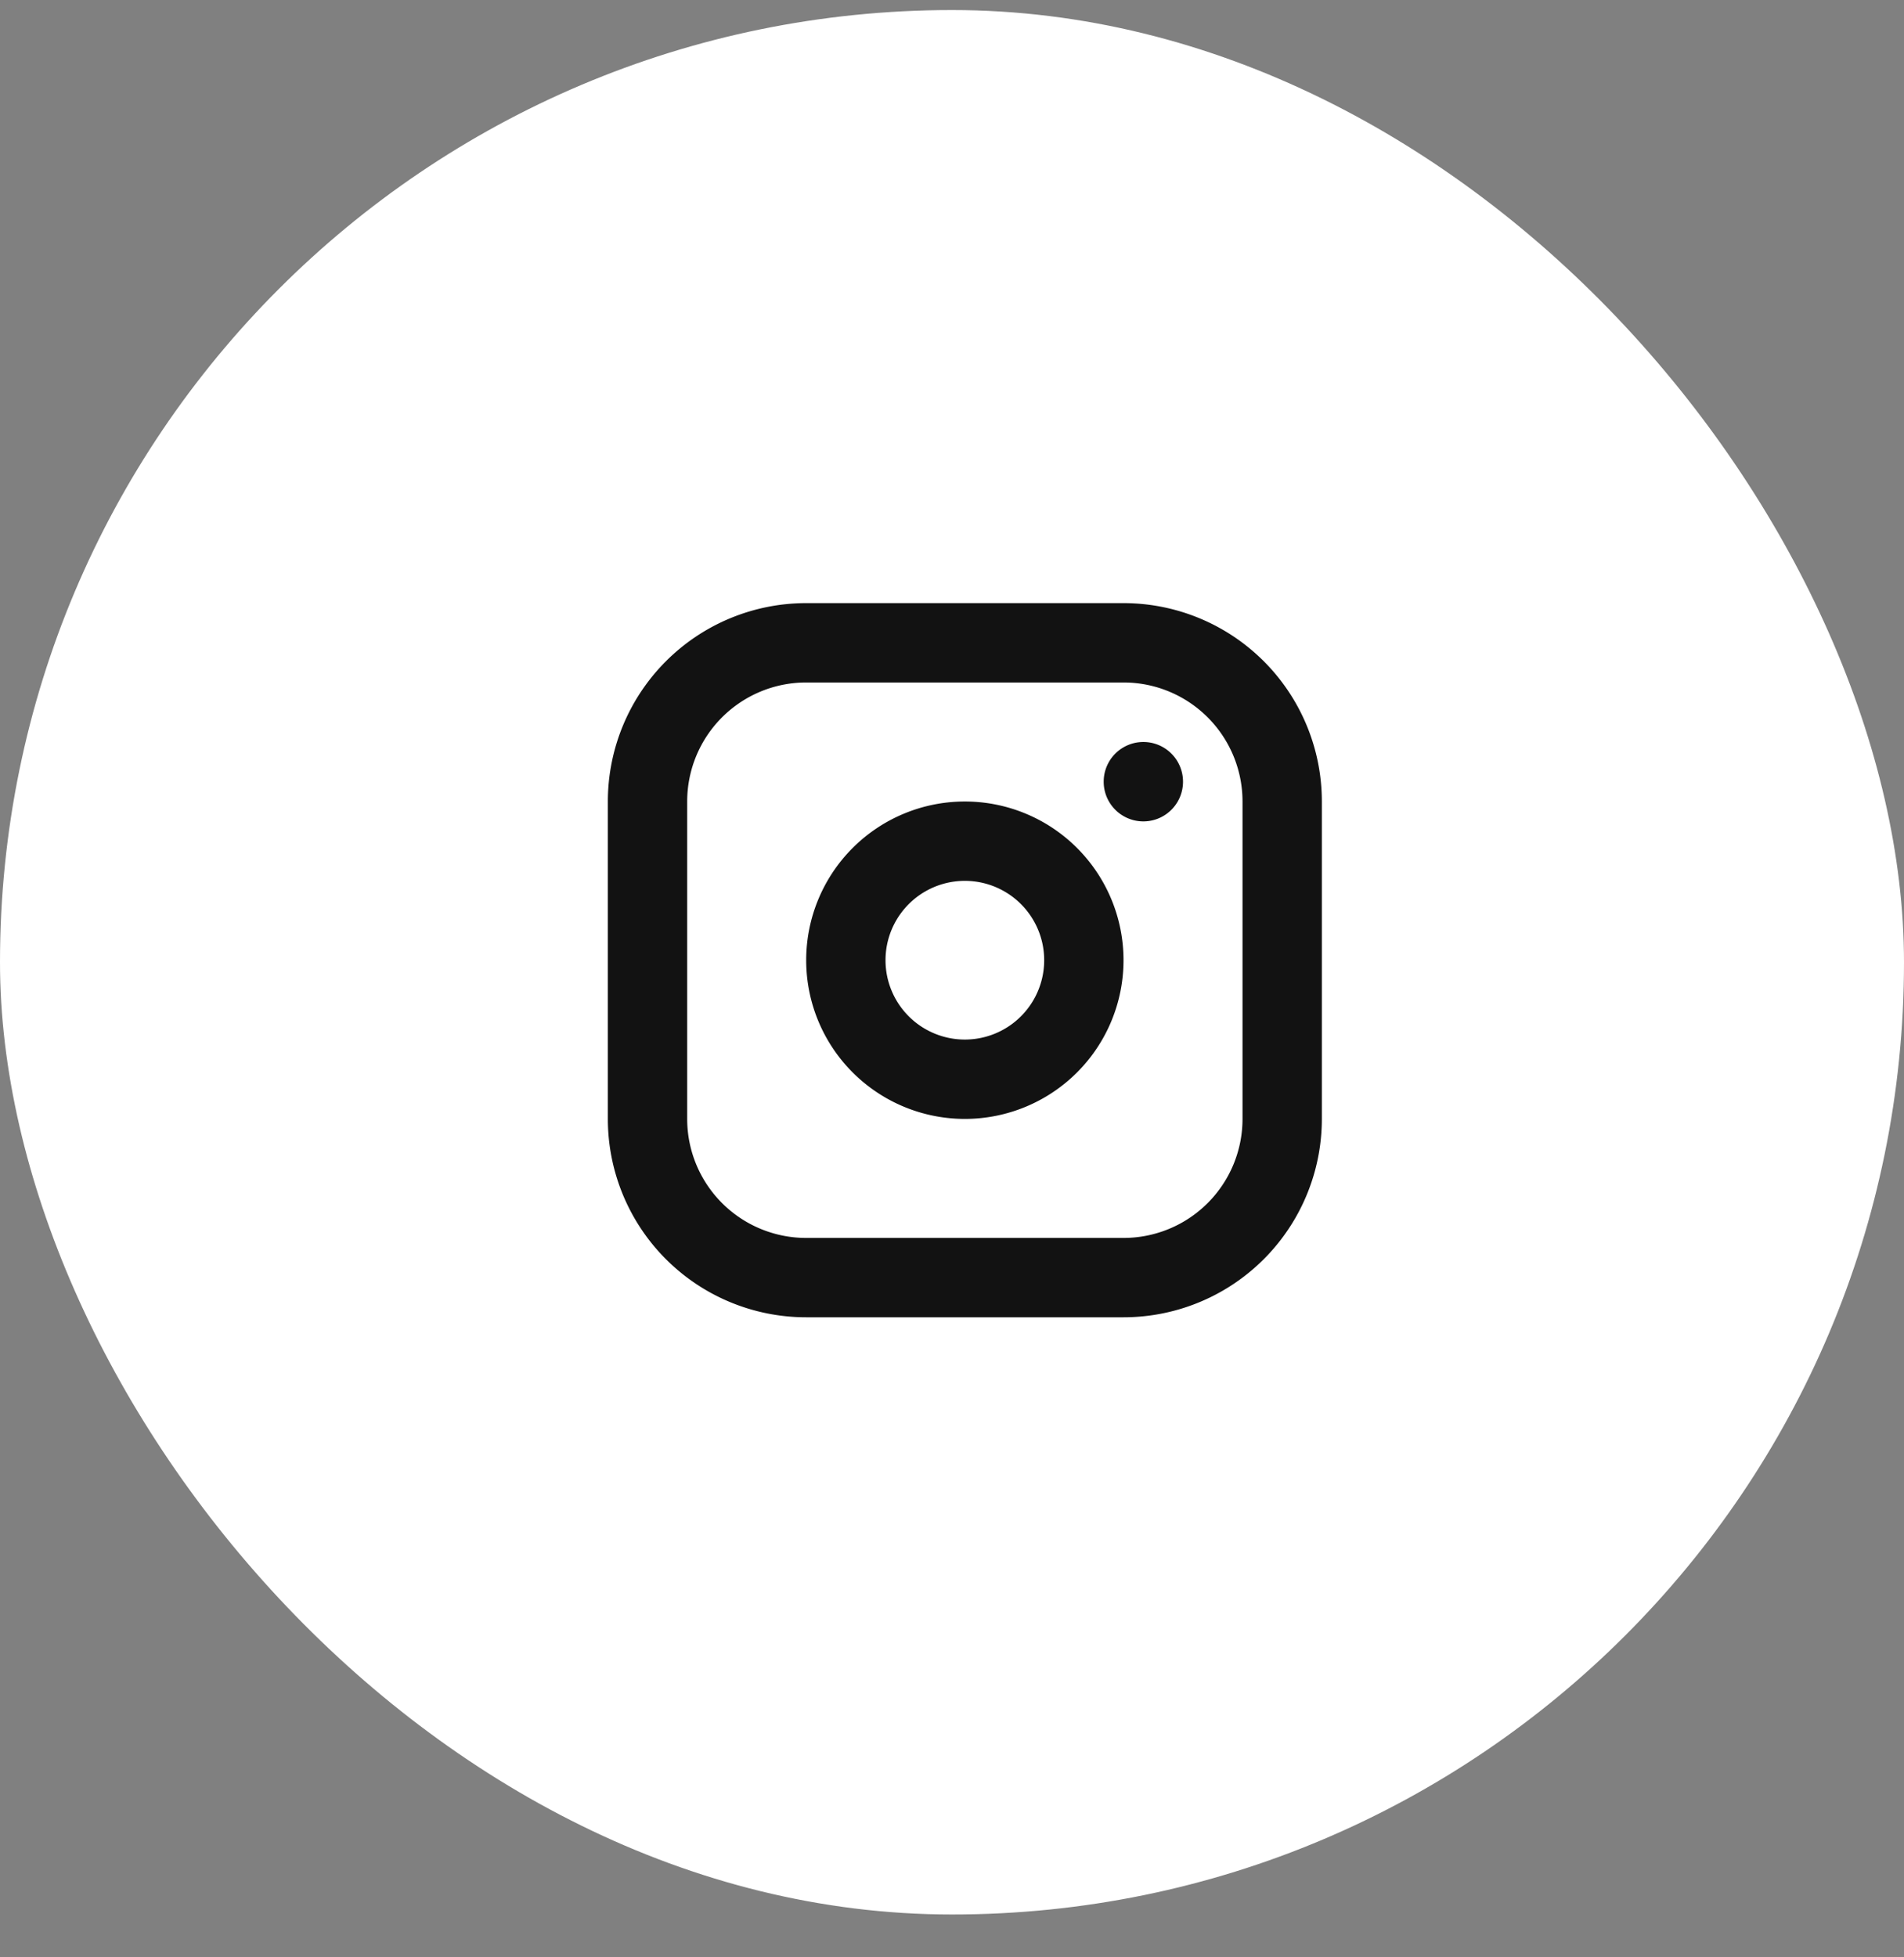
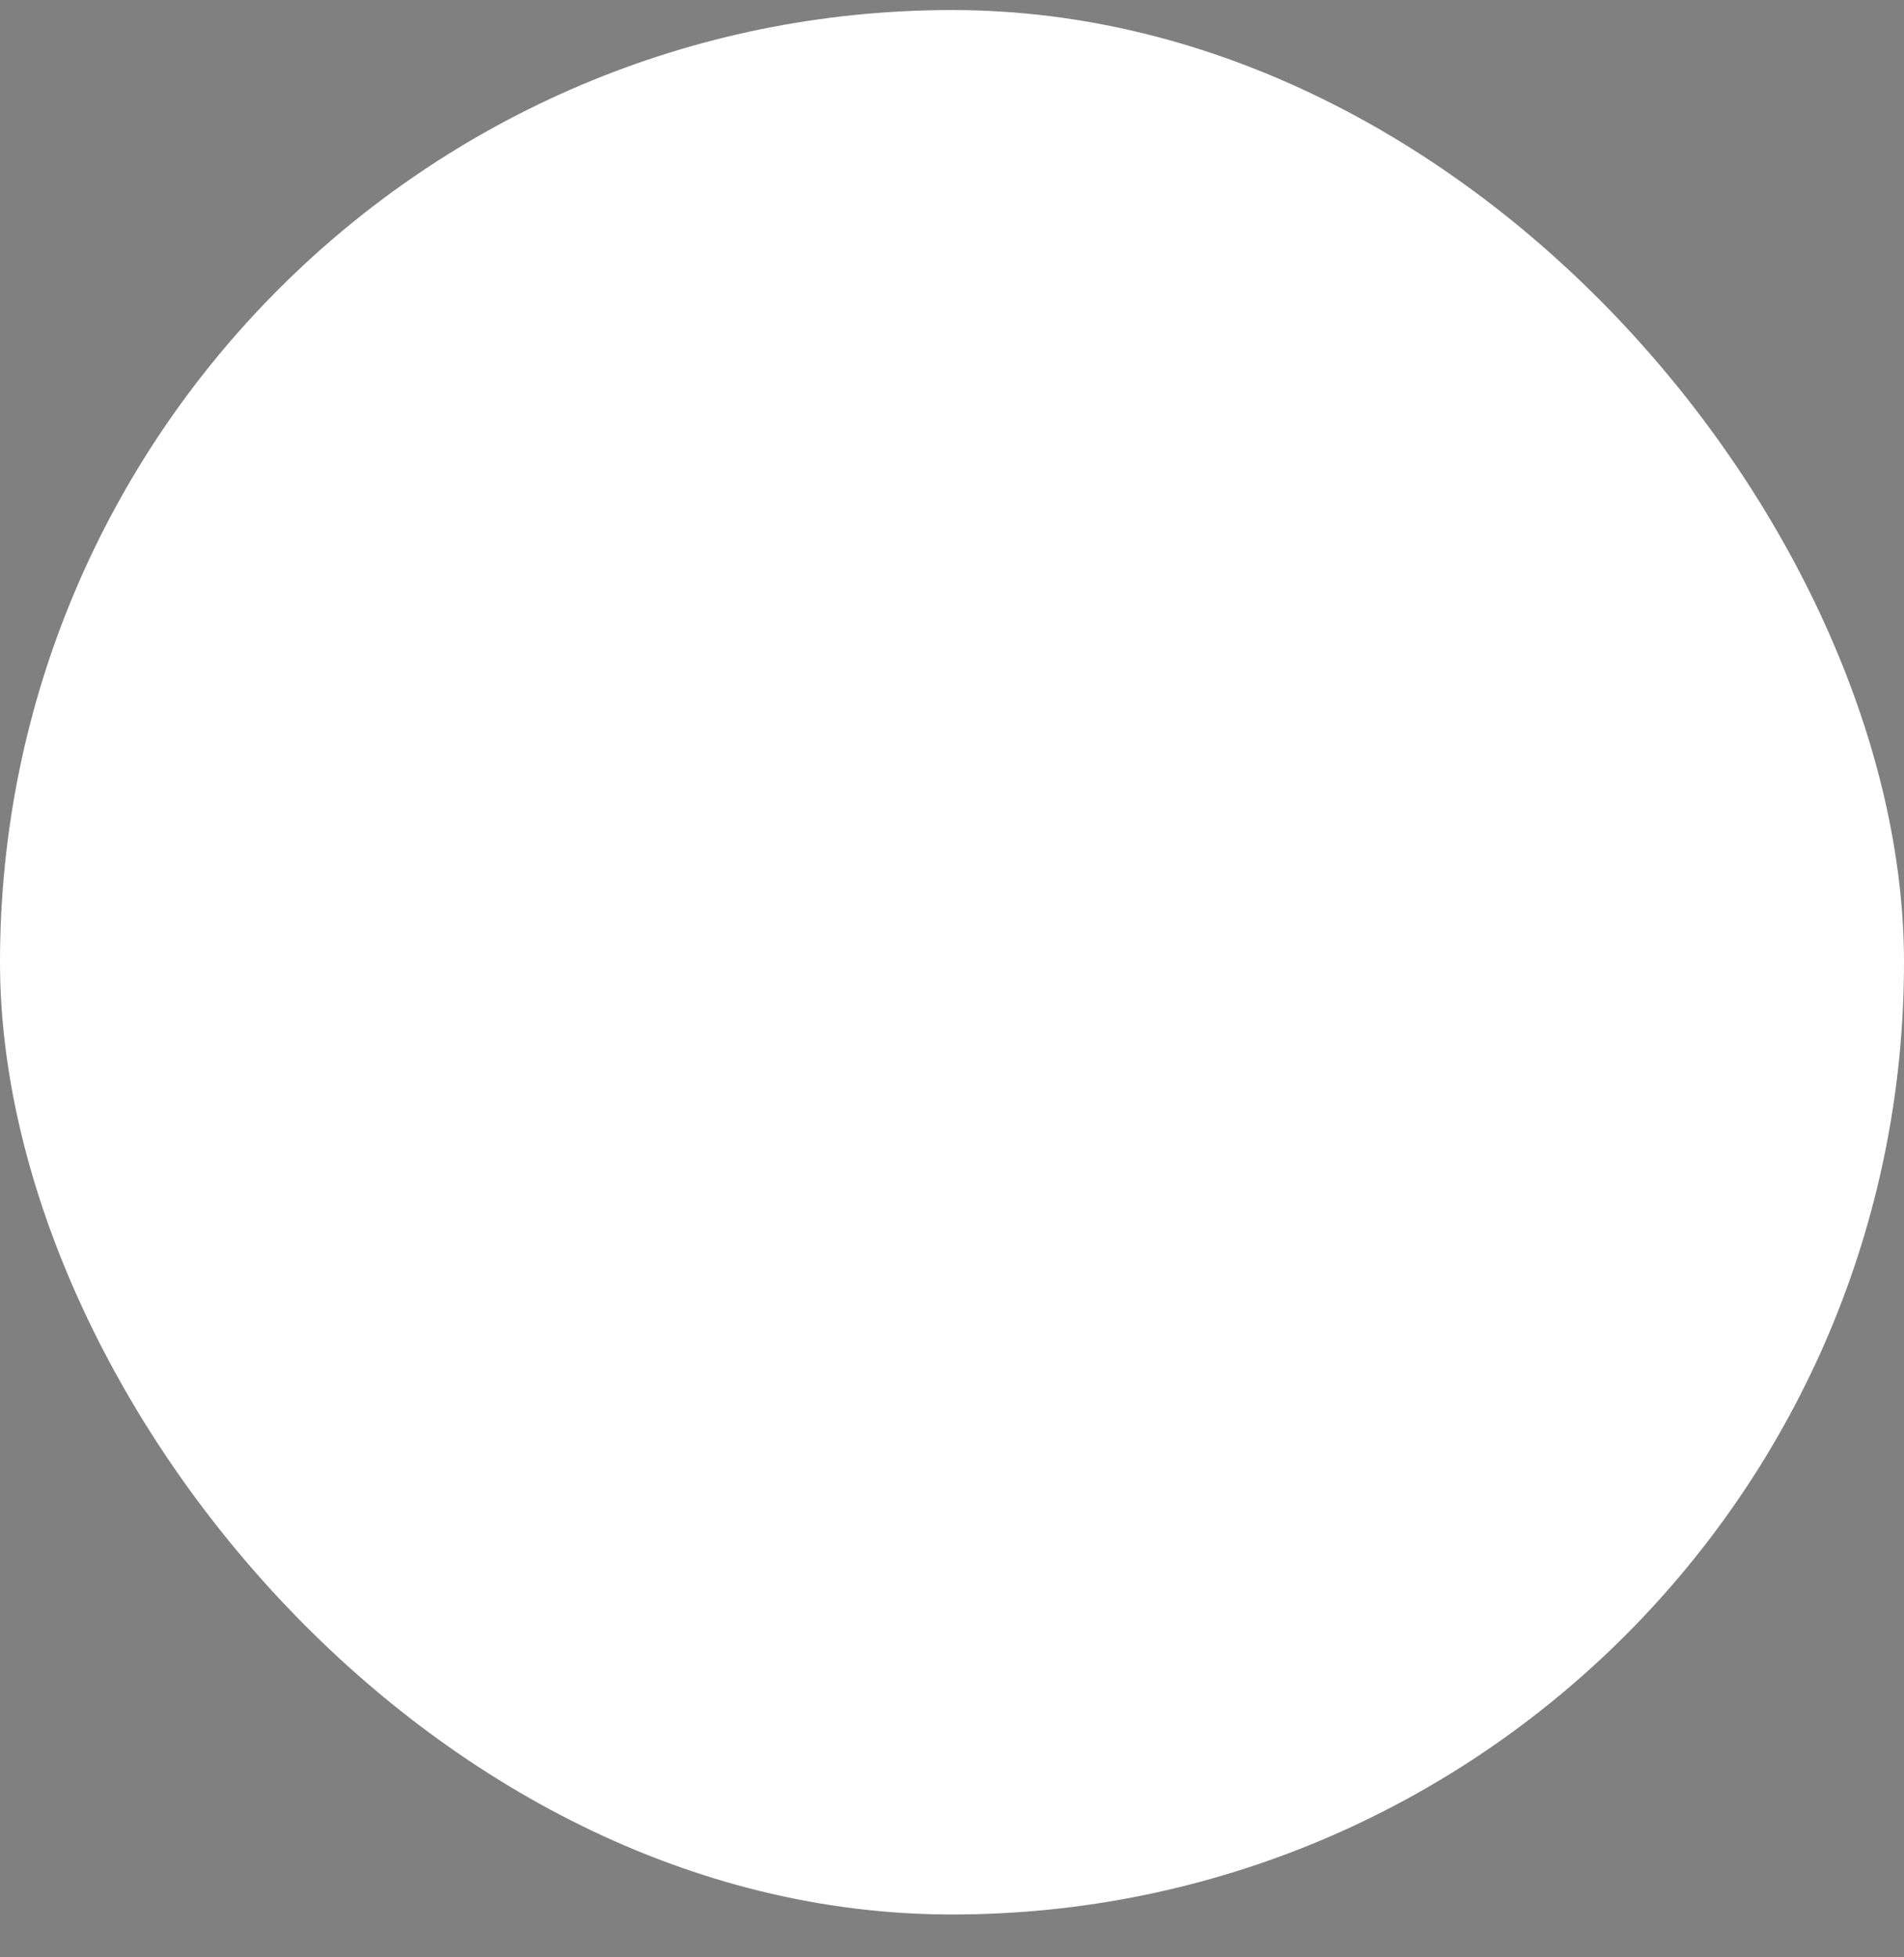
<svg xmlns="http://www.w3.org/2000/svg" width="36" height="37" fill="none">
  <rect width="100%" height="100%" fill="#808080" stroke="none" />
  <rect width="36" height="36" y=".19" fill="#fff" rx="18" />
-   <path fill="#121212" fill-rule="evenodd" d="M15.243 12.901a2.25 2.25 0 0 0-2.25 2.25v6a2.25 2.25 0 0 0 2.25 2.25h6a2.25 2.25 0 0 0 2.25-2.25v-6a2.25 2.25 0 0 0-2.25-2.25zm-3.75 2.25a3.75 3.75 0 0 1 3.75-3.75h6a3.75 3.75 0 0 1 3.75 3.75v6a3.75 3.75 0 0 1-3.75 3.75h-6a3.75 3.75 0 0 1-3.75-3.75zm6.75 1.5a1.5 1.5 0 1 0 0 3 1.5 1.5 0 0 0 0-3m-3 1.5a3 3 0 1 1 6 0 3 3 0 0 1-6 0m7.125-3.375a.75.75 0 0 0-1.5 0v.001a.75.75 0 0 0 1.5 0" clip-rule="evenodd" />
</svg>